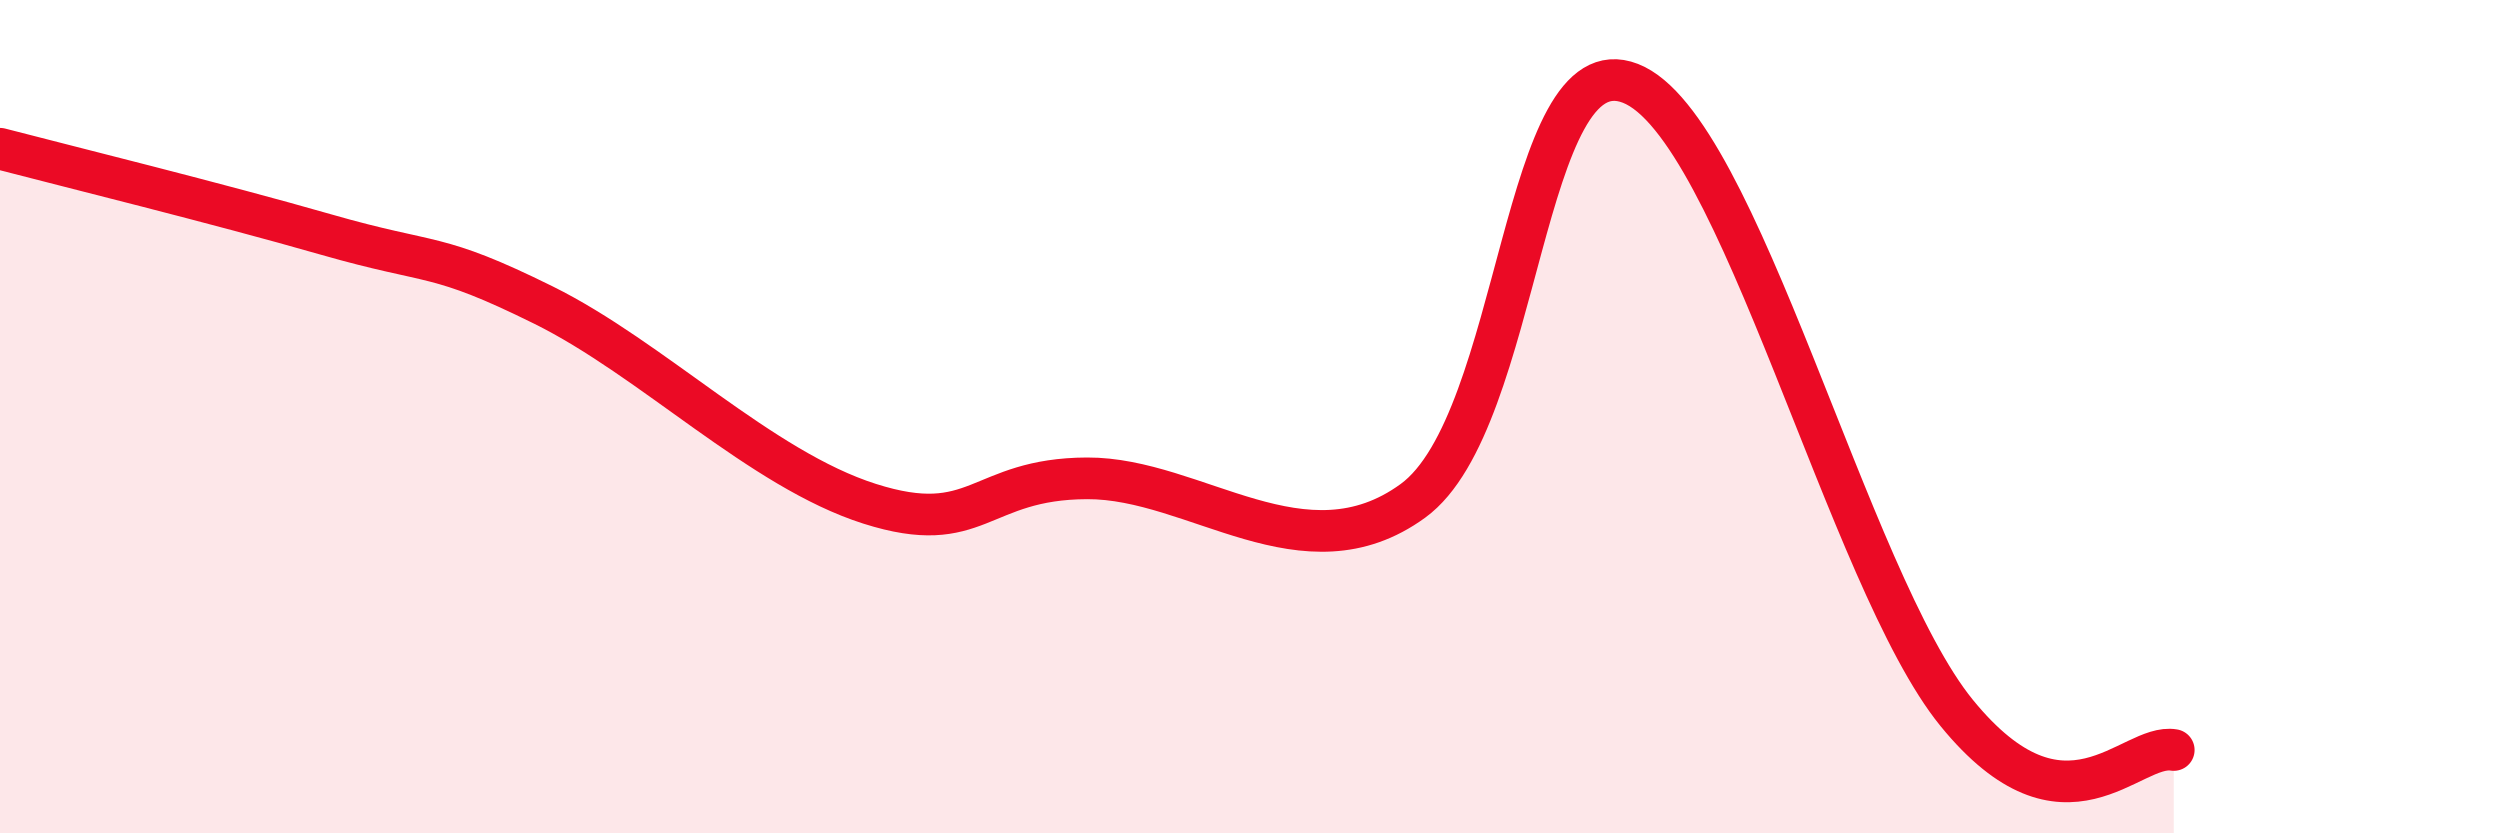
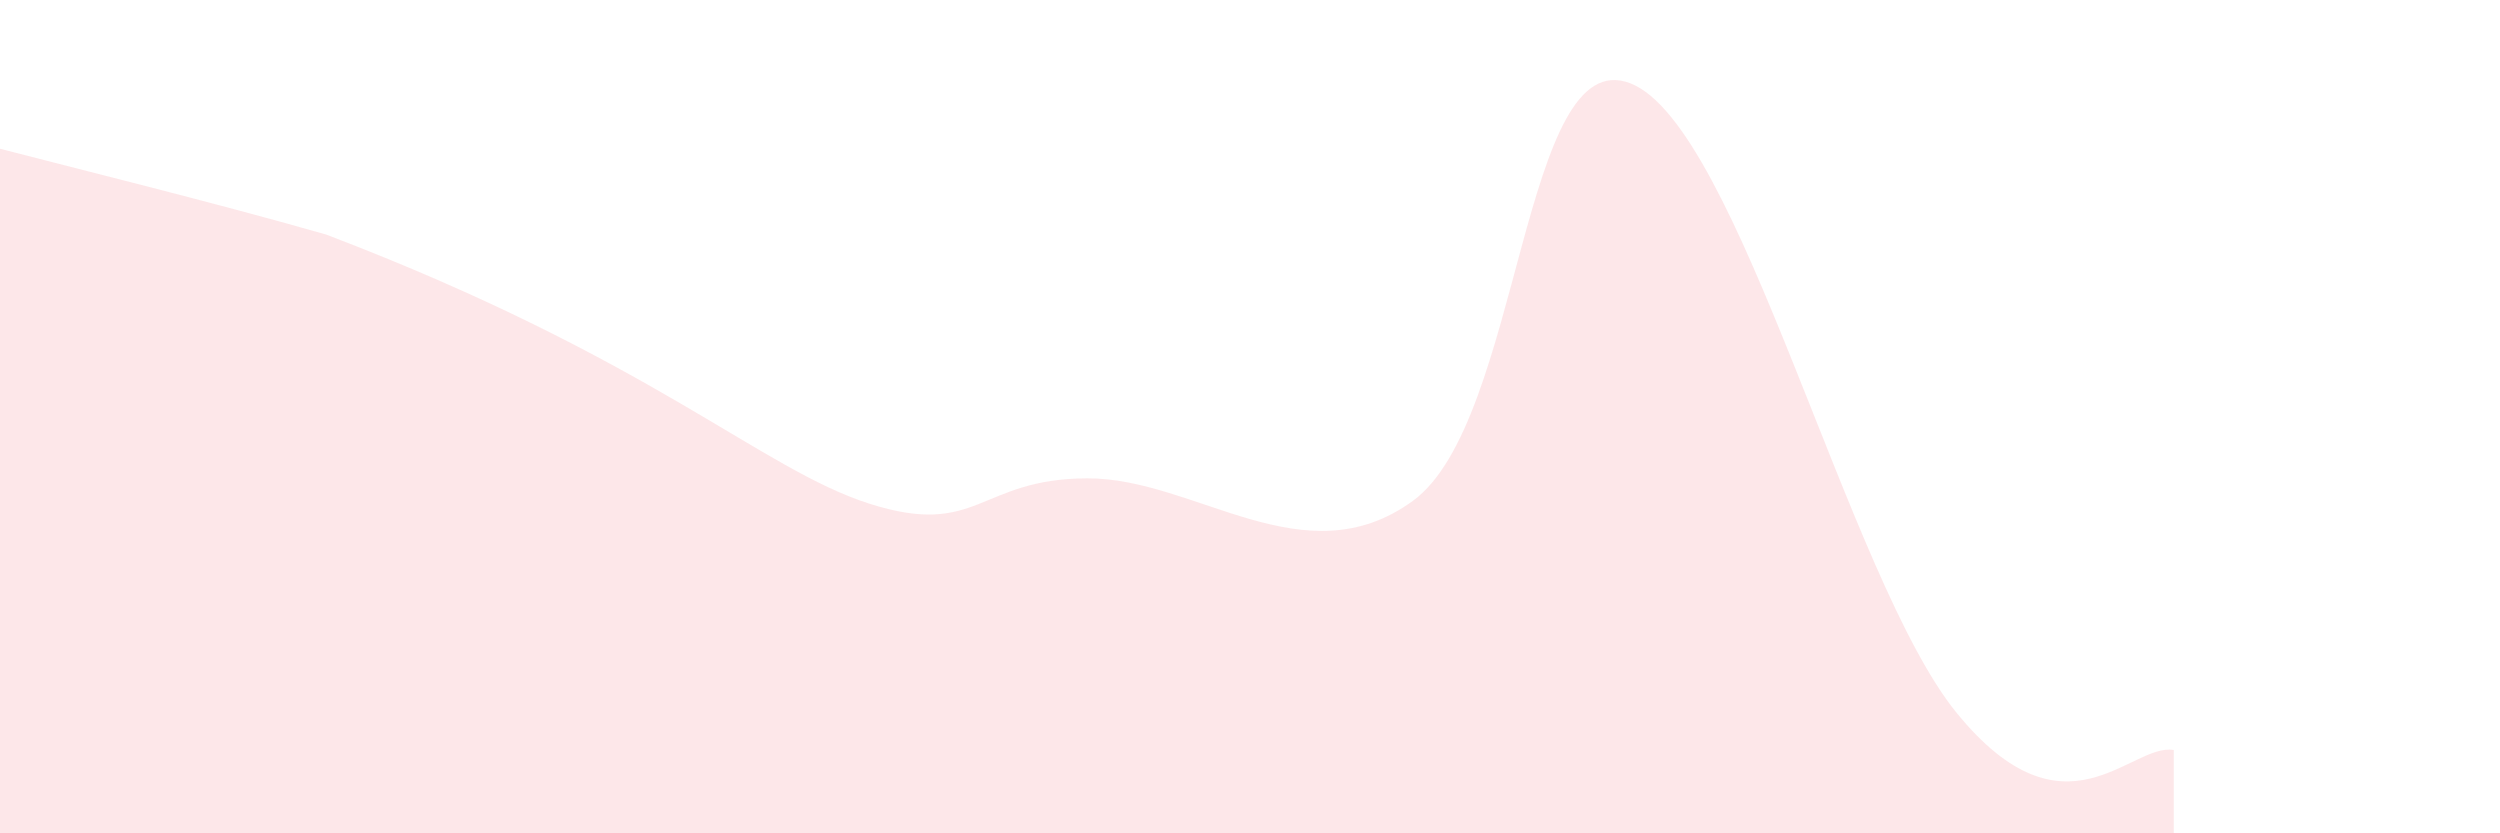
<svg xmlns="http://www.w3.org/2000/svg" width="60" height="20" viewBox="0 0 60 20">
-   <path d="M 0,3.57 C 1.57,3.98 5.22,4.88 7.83,5.63 C 10.44,6.38 10.43,6.03 13.04,7.32 C 15.65,8.61 18.26,11.26 20.87,12.09 C 23.48,12.92 23.48,11.49 26.09,11.48 C 28.7,11.47 31.3,13.92 33.91,12.02 C 36.52,10.12 36.52,0.98 39.13,2 C 41.74,3.02 44.35,13.91 46.96,17.11 C 49.57,20.31 51.13,17.82 52.17,18L52.17 20L0 20Z" fill="#EB0A25" opacity="0.1" stroke-linecap="round" stroke-linejoin="round" />
-   <path d="M 0,3.57 C 1.57,3.98 5.22,4.88 7.83,5.63 C 10.44,6.38 10.43,6.03 13.04,7.32 C 15.65,8.61 18.26,11.26 20.87,12.09 C 23.48,12.92 23.48,11.49 26.09,11.48 C 28.7,11.47 31.3,13.92 33.91,12.02 C 36.52,10.12 36.52,0.98 39.13,2 C 41.74,3.02 44.35,13.91 46.96,17.11 C 49.57,20.31 51.13,17.82 52.17,18" stroke="#EB0A25" stroke-width="1" fill="none" stroke-linecap="round" stroke-linejoin="round" />
+   <path d="M 0,3.57 C 1.57,3.98 5.22,4.88 7.83,5.63 C 15.65,8.61 18.26,11.26 20.87,12.09 C 23.48,12.92 23.48,11.49 26.09,11.48 C 28.7,11.47 31.3,13.92 33.91,12.02 C 36.52,10.12 36.52,0.98 39.13,2 C 41.74,3.02 44.35,13.91 46.96,17.11 C 49.57,20.31 51.13,17.82 52.17,18L52.17 20L0 20Z" fill="#EB0A25" opacity="0.1" stroke-linecap="round" stroke-linejoin="round" />
</svg>